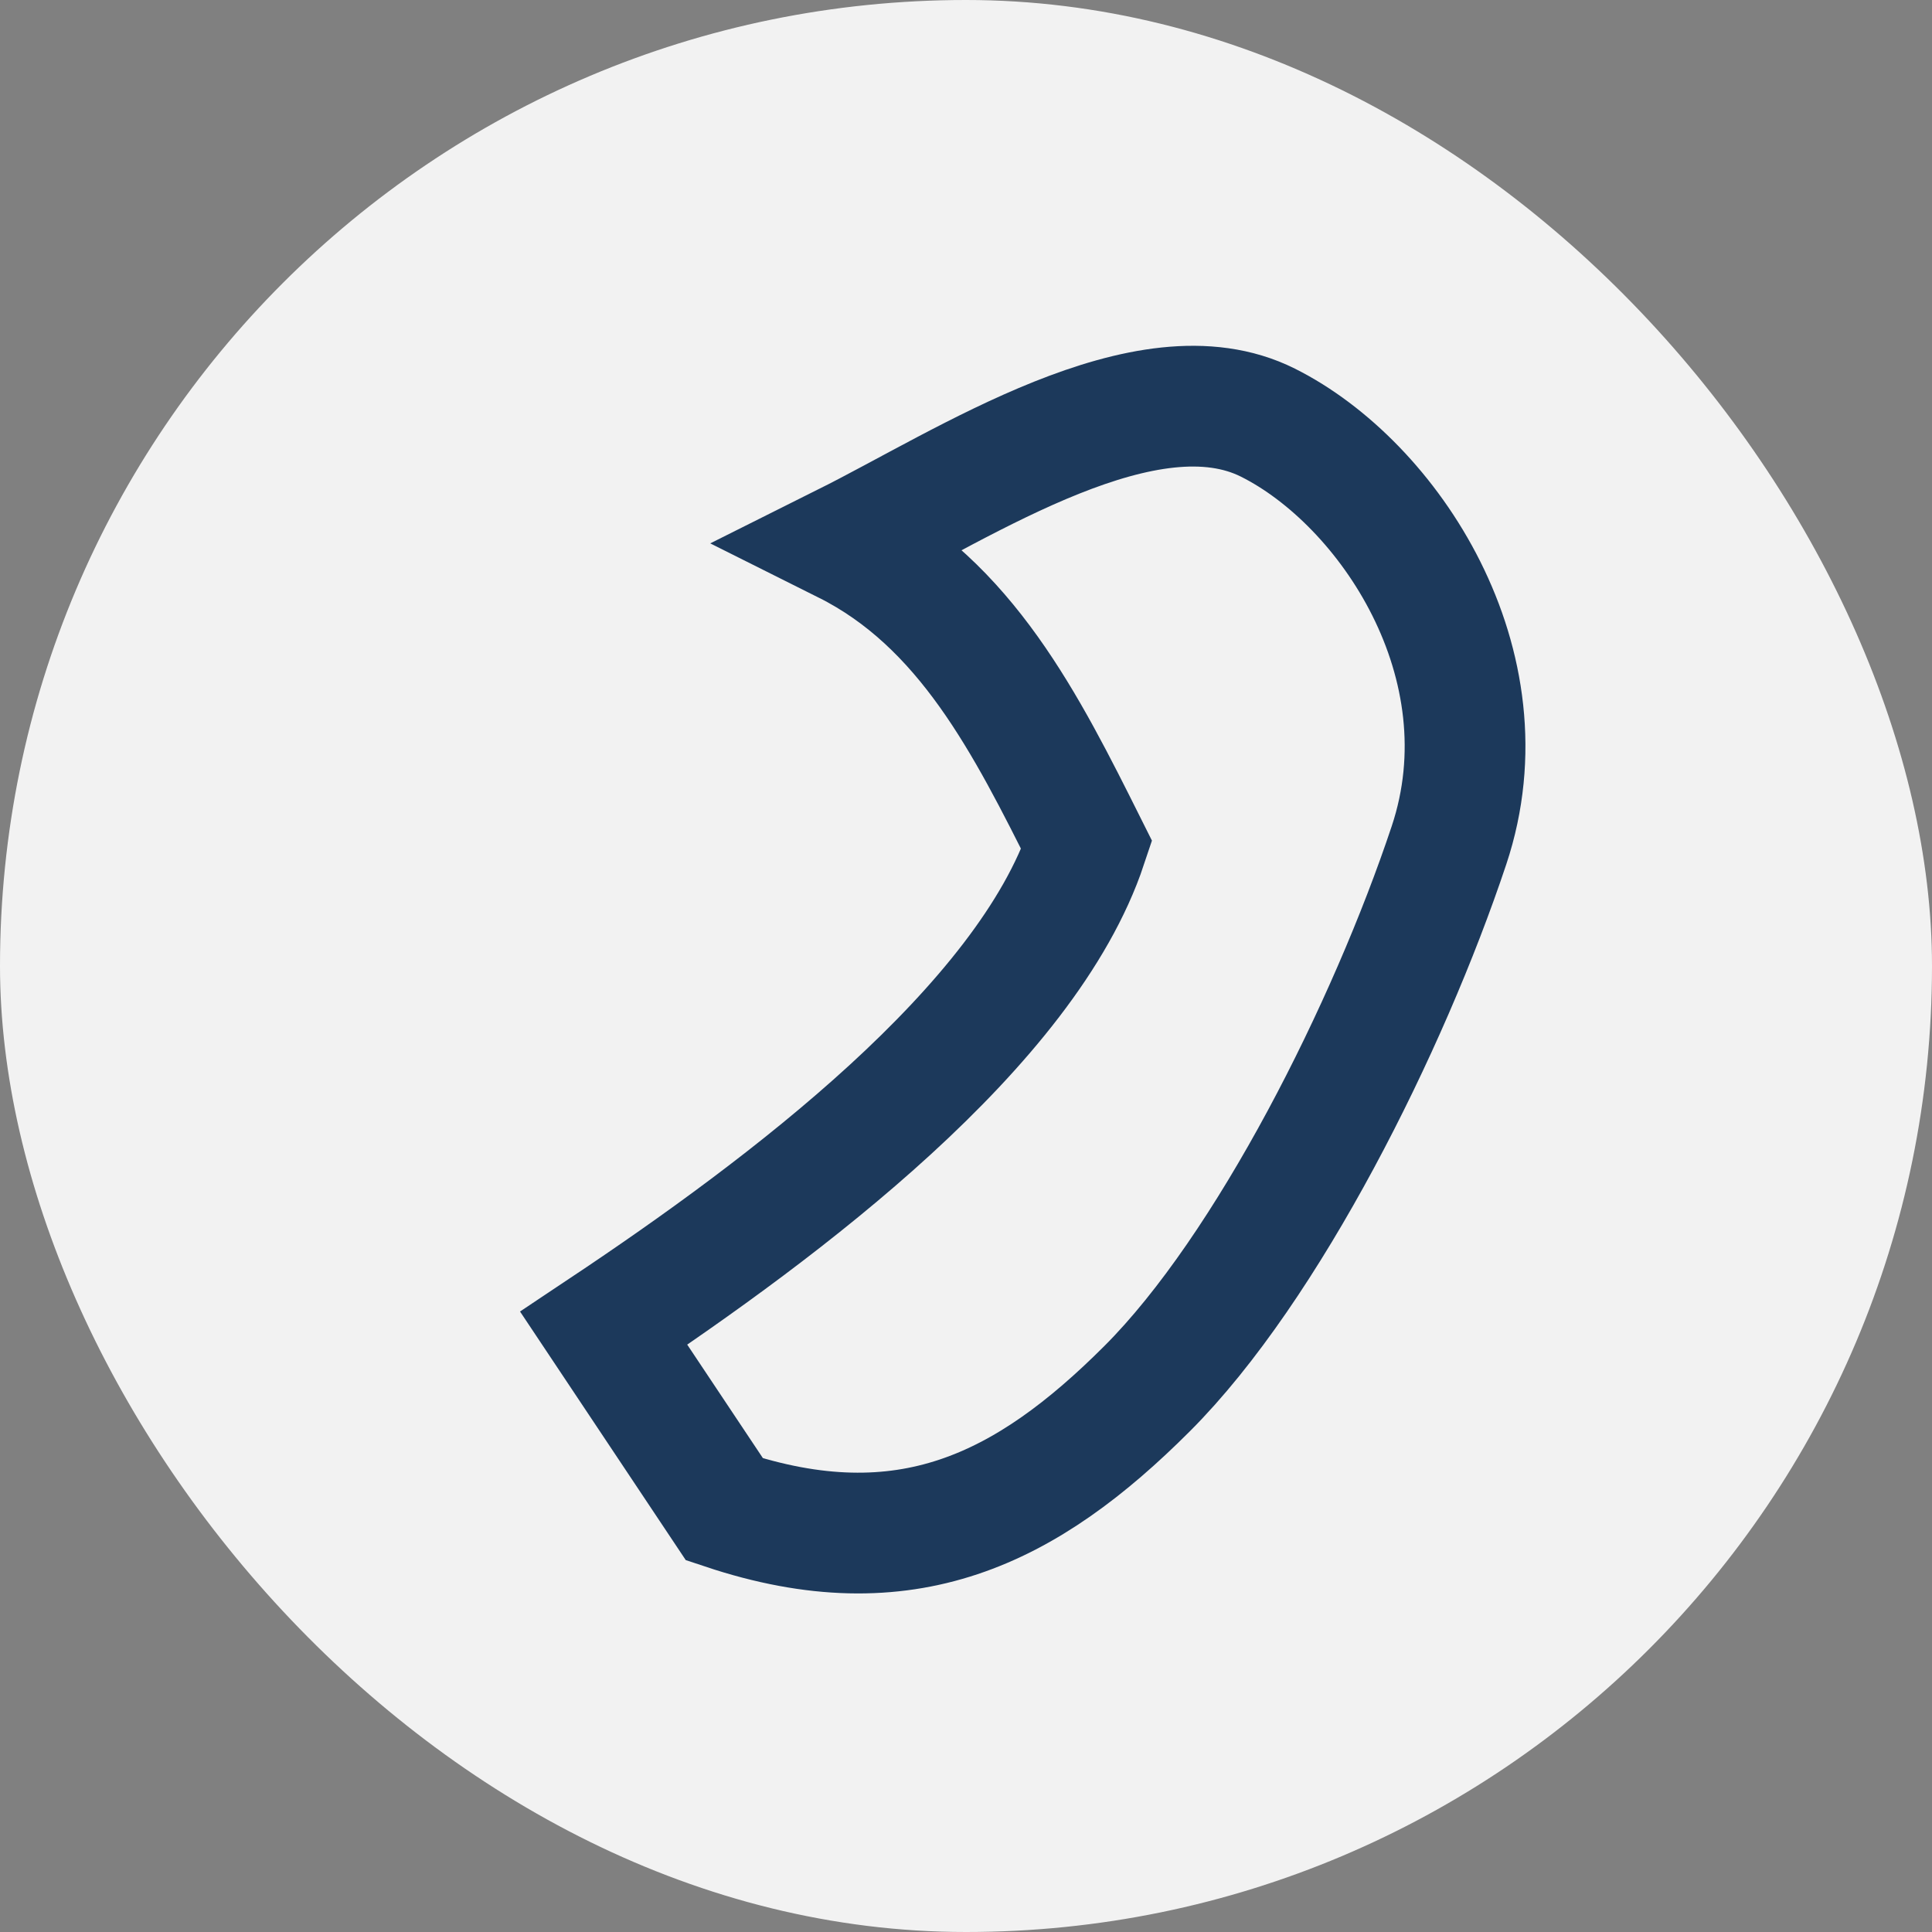
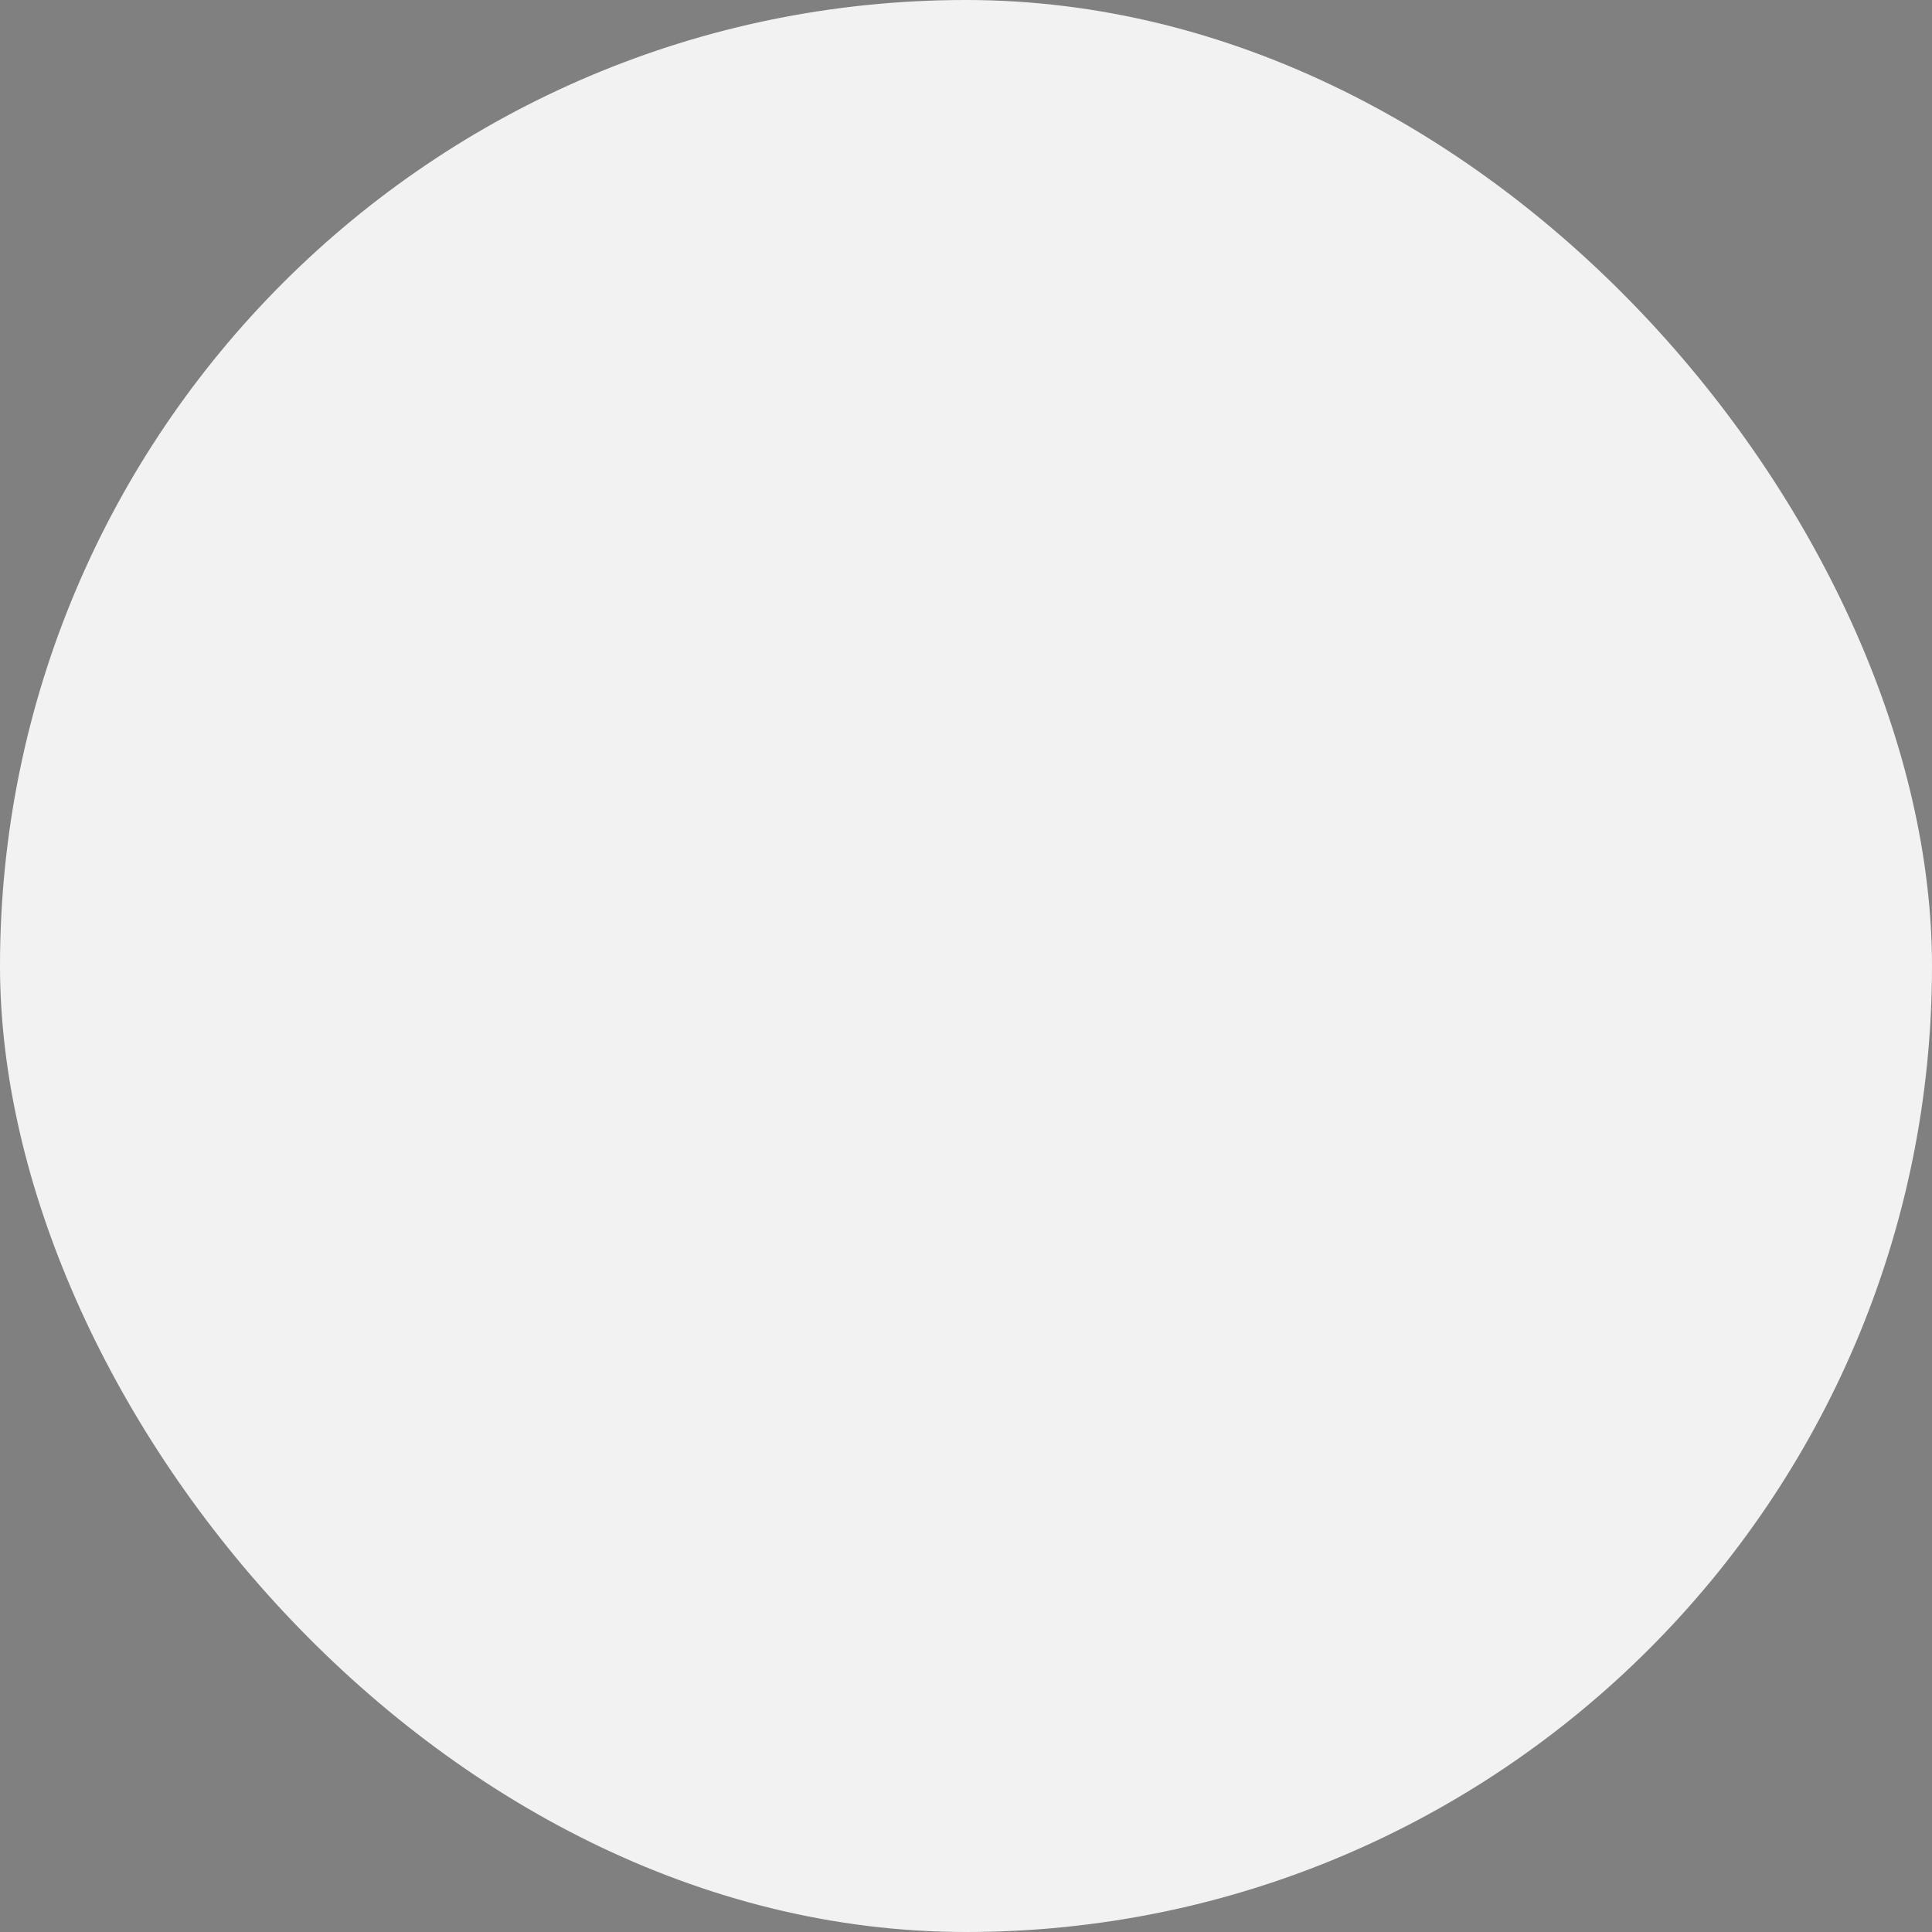
<svg xmlns="http://www.w3.org/2000/svg" width="32" height="32" viewBox="0 0 32 32">
  <rect x="0" y="0" width="32" height="32" fill="#808080" stroke="none" />
  <rect width="32" height="32" rx="16" fill="#F2F2F2" />
-   <path d="M10 22c3-2 7-5 8-8-1-2-2-4-4-5 2-1 5-3 7-2s4 4 3 7-3 7-5 9-4 3-7 2z" stroke="#1C395B" stroke-width="2" fill="none" />
</svg>